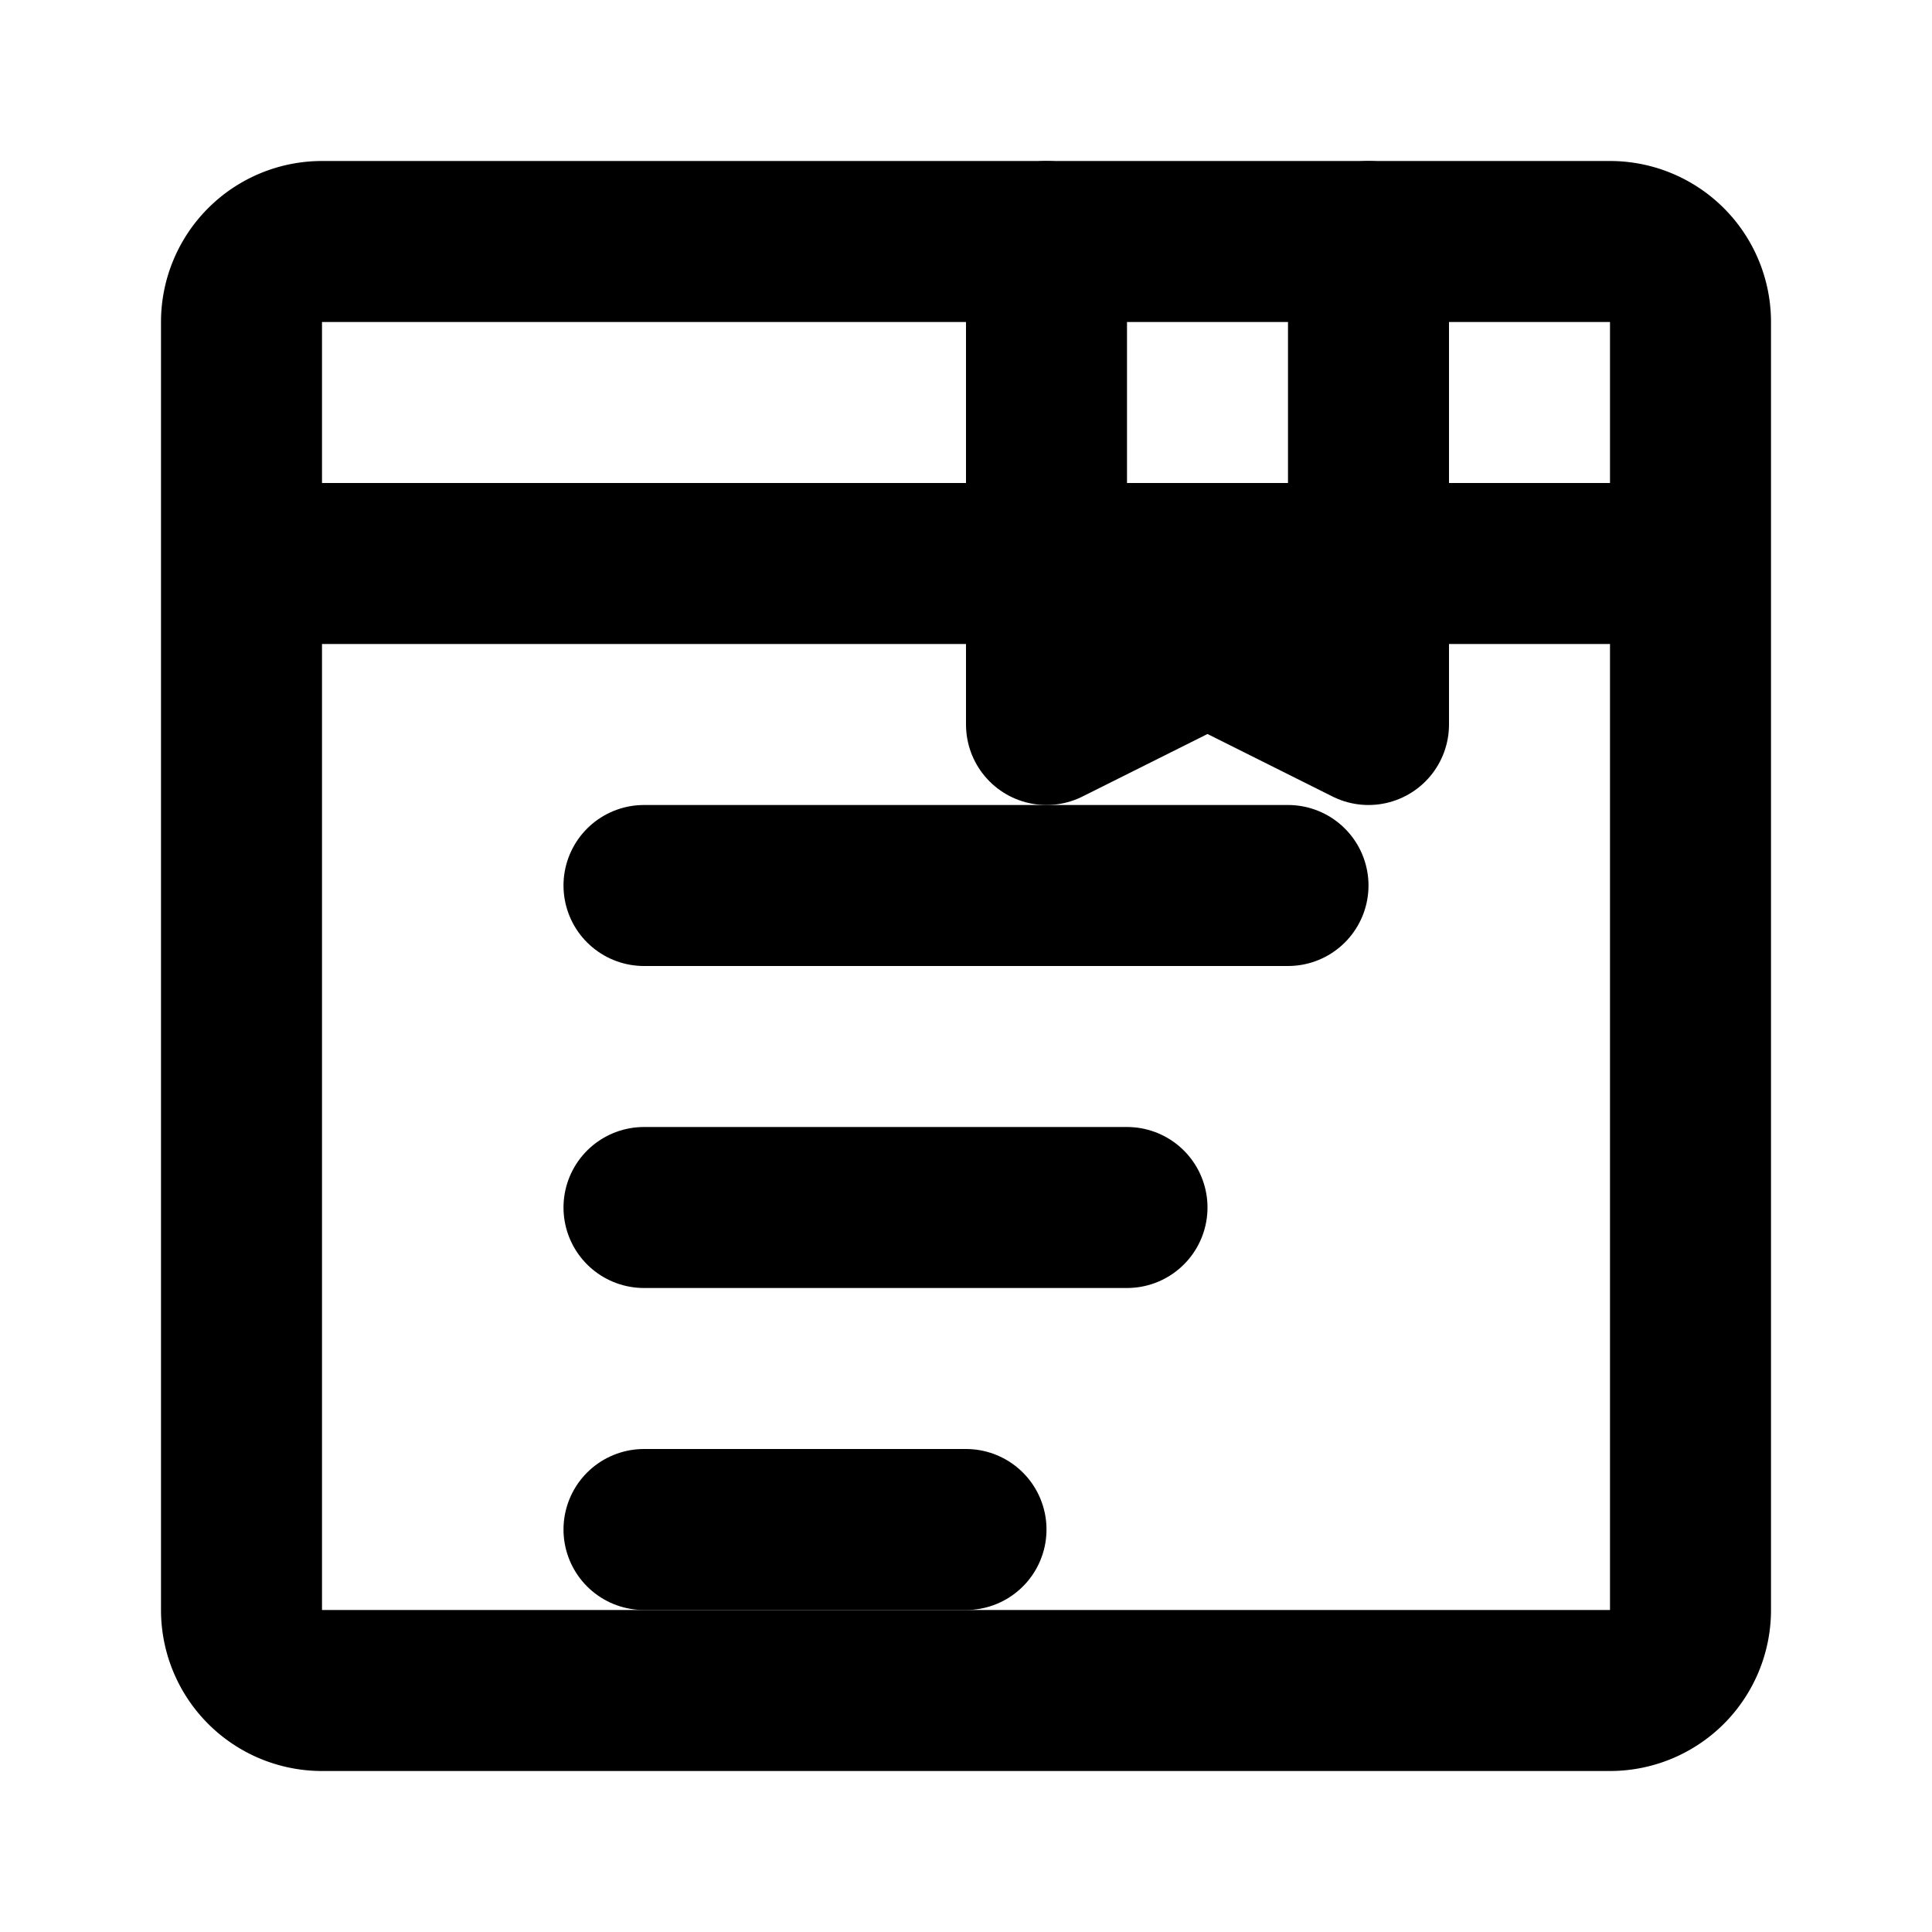
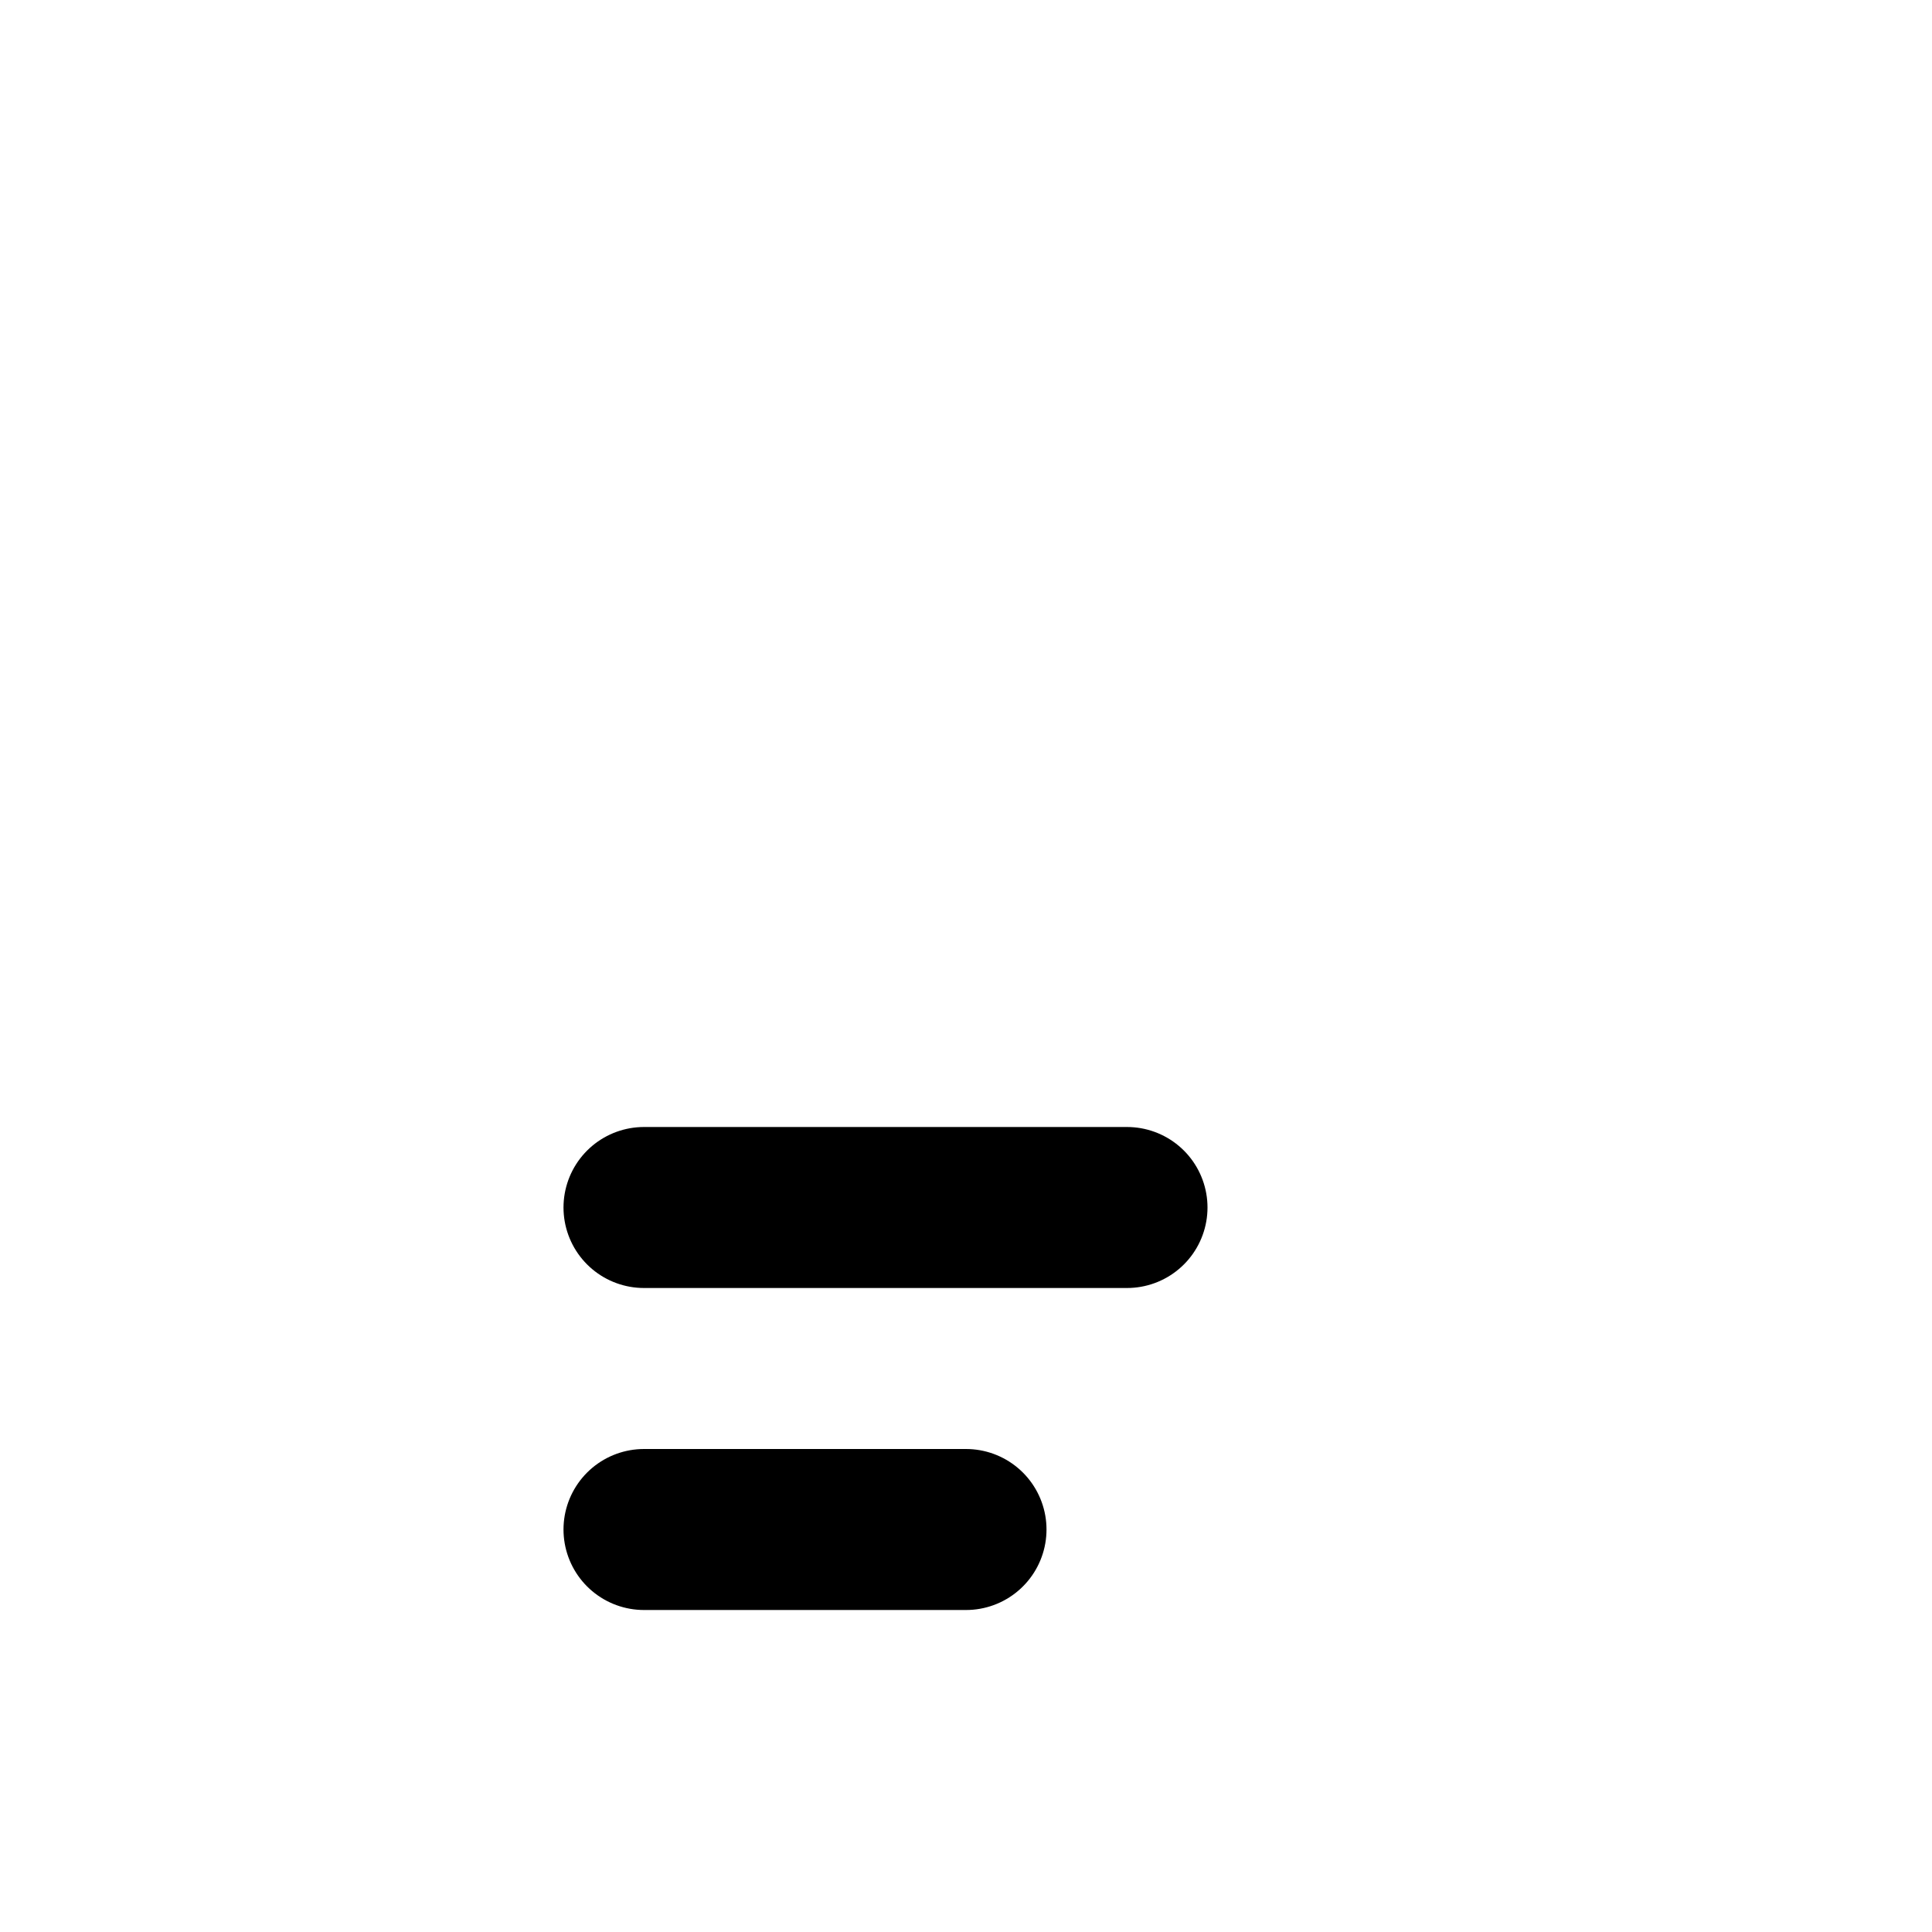
<svg xmlns="http://www.w3.org/2000/svg" width="24" height="24" viewBox="0 0 24 24" fill="none" stroke="currentColor" stroke-width="2" stroke-linecap="round" stroke-linejoin="round">
-   <path d="M4 3h16a1 1 0 0 1 1 1v16a1 1 0 0 1-1 1H4a1 1 0 0 1-1-1V4a1 1 0 0 1 1-1z" />
-   <path d="M4 7h16" />
-   <path d="M8 11h8" />
  <path d="M8 15h6" />
  <path d="M8 19h4" />
-   <path d="M17 3v6l-2-1-2 1V3" />
</svg>